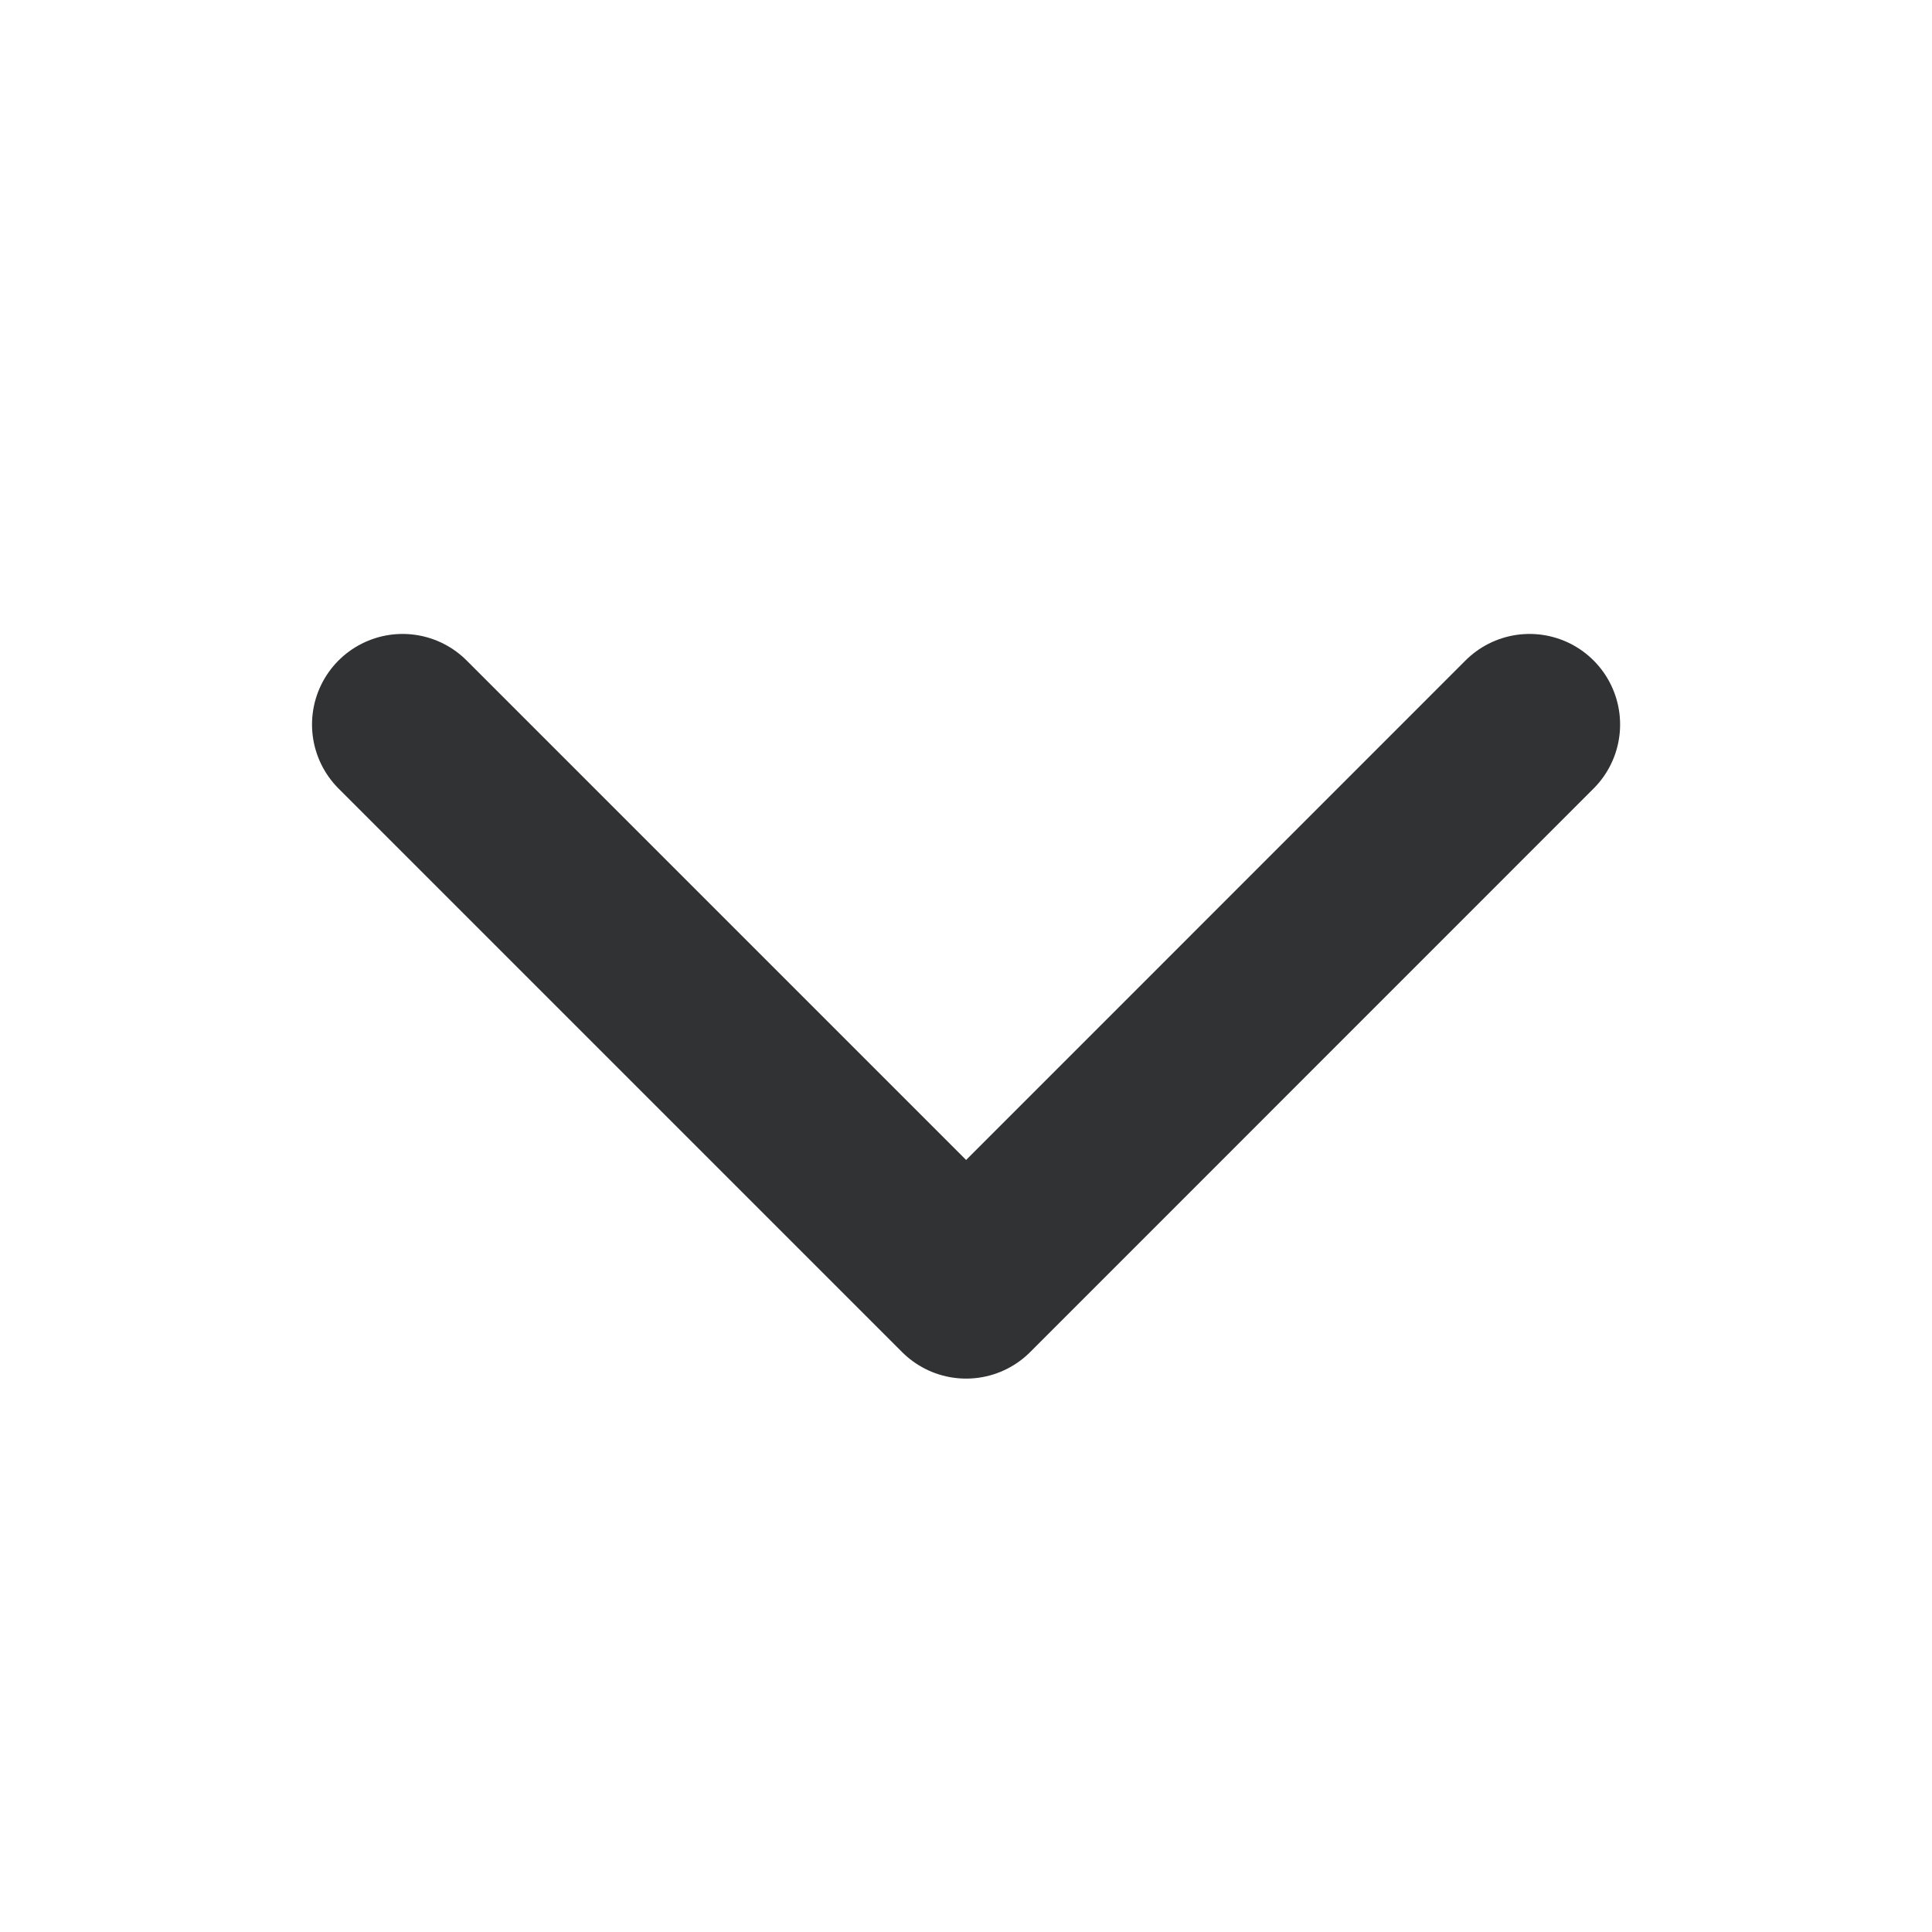
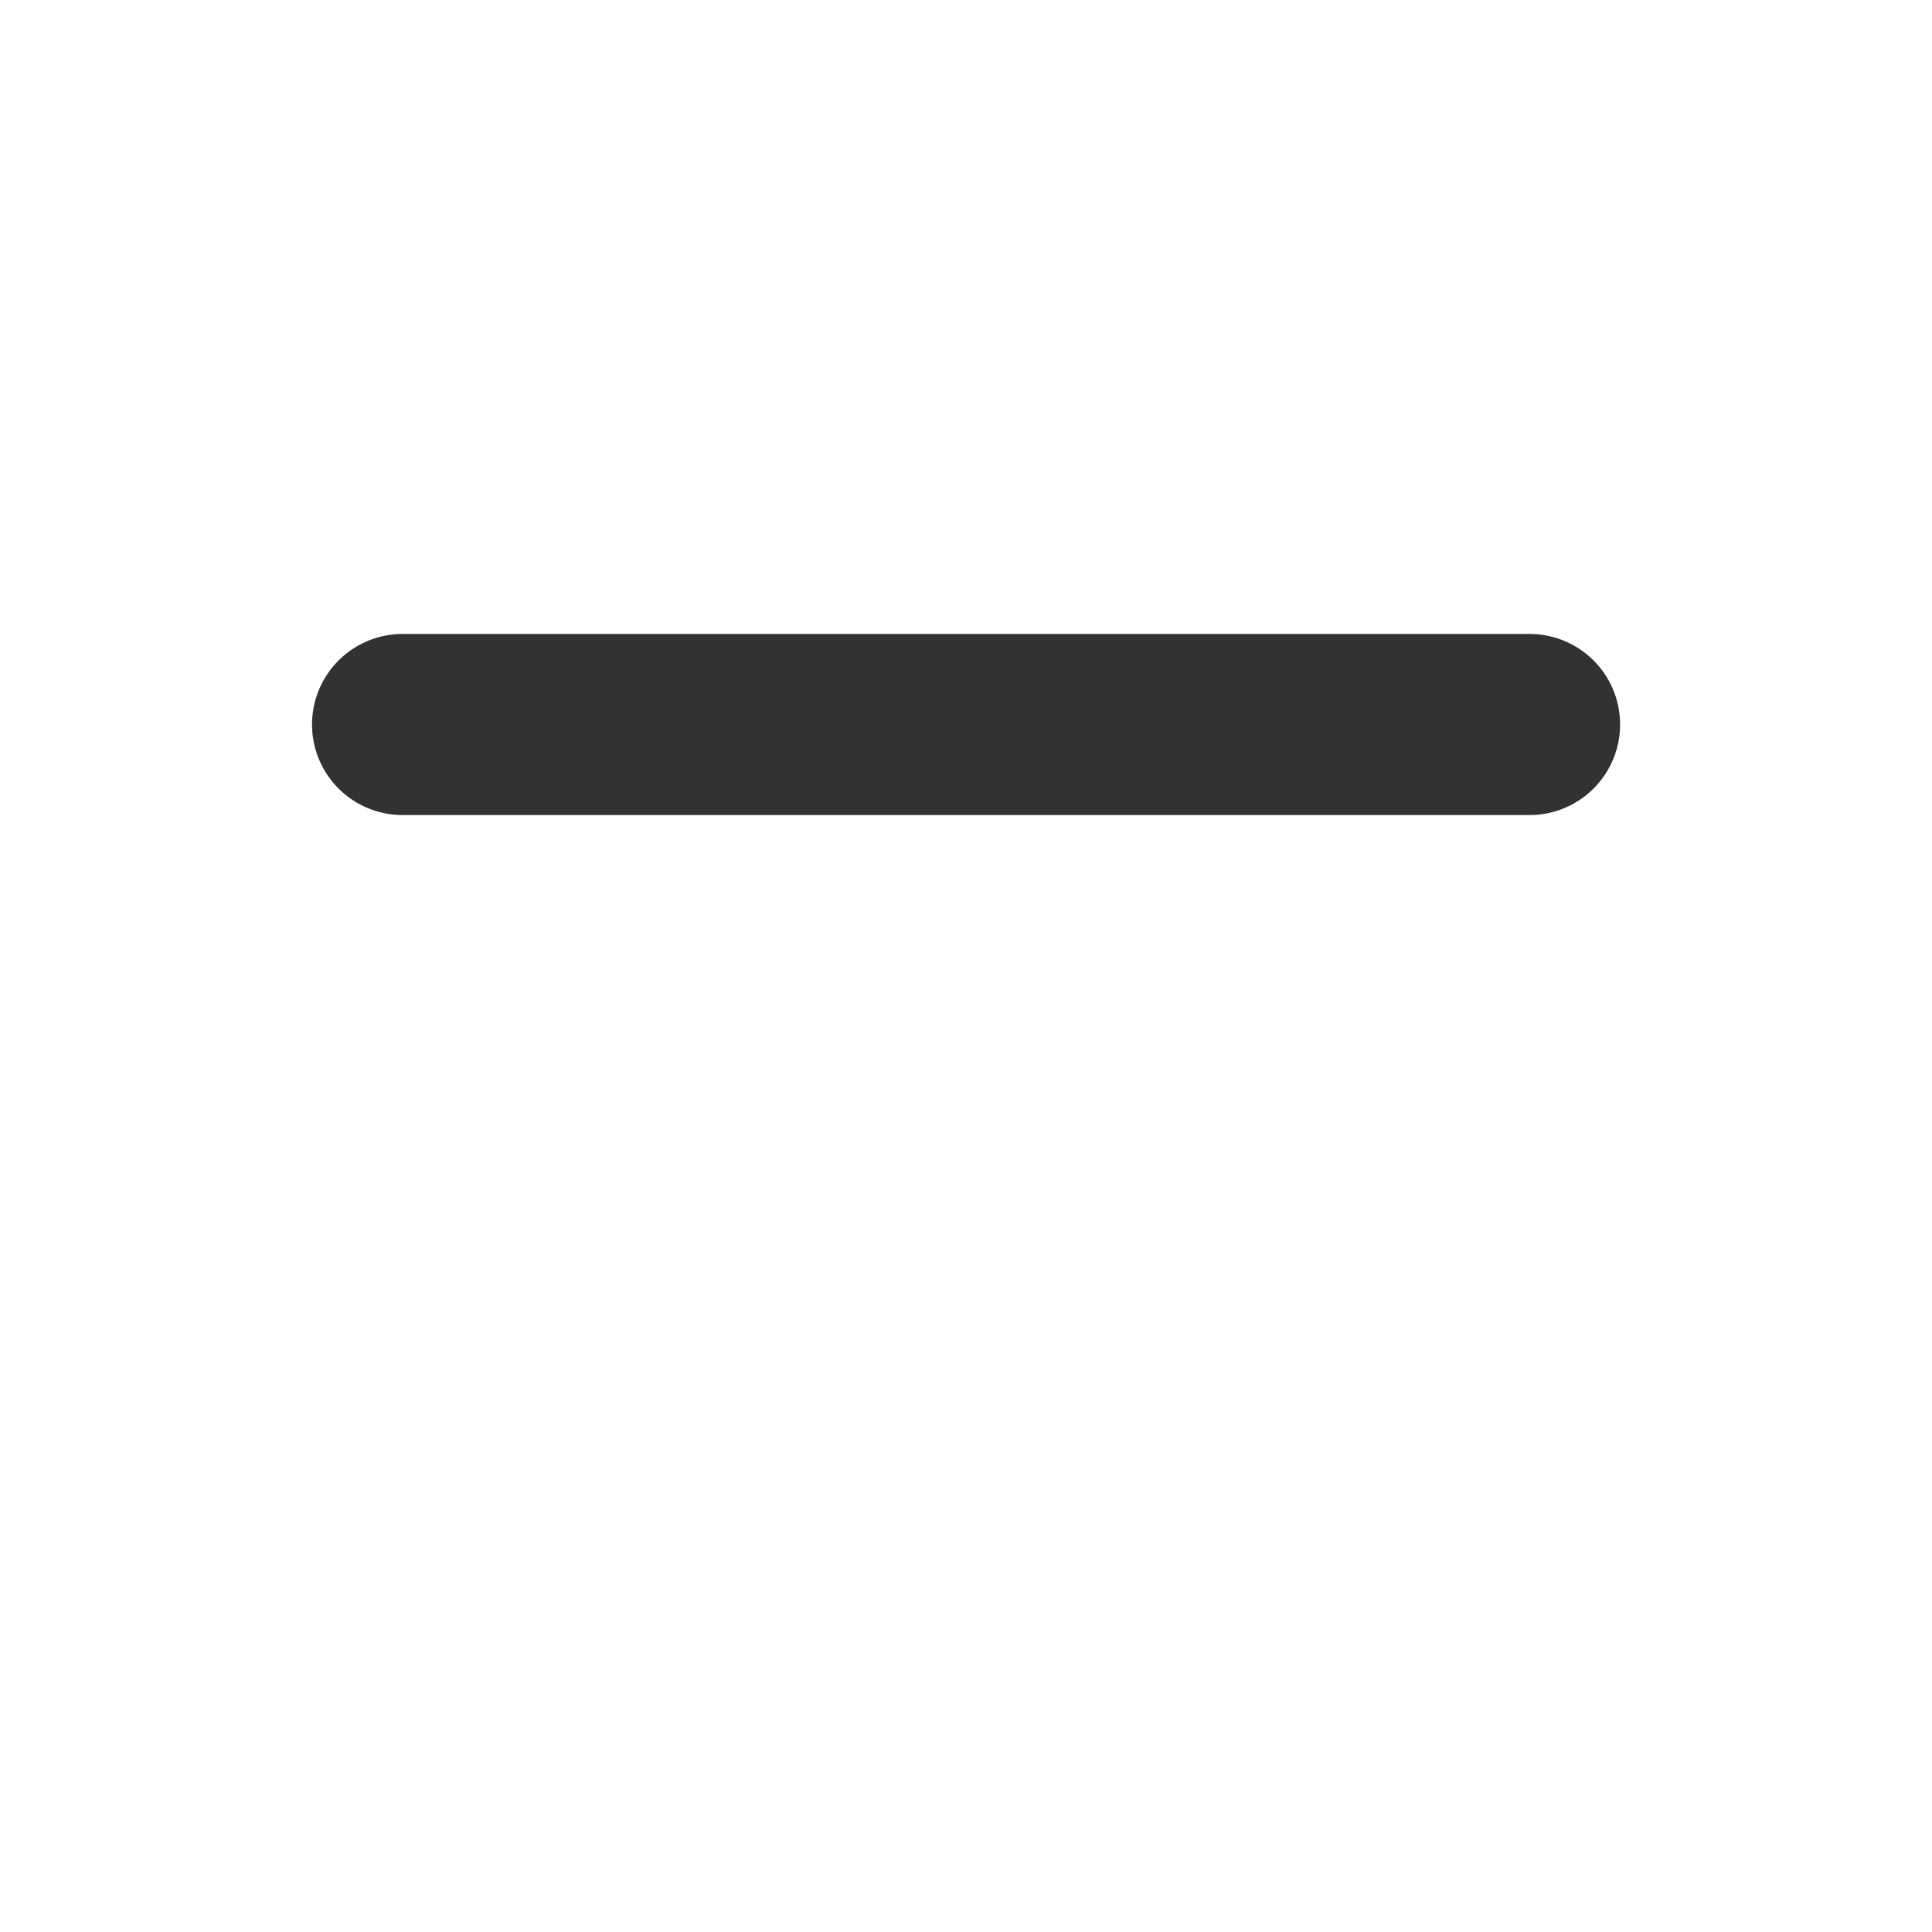
<svg xmlns="http://www.w3.org/2000/svg" width="16" height="16" viewBox="0 0 16 16" fill="none">
-   <path d="M12.667 6L8.001 10.667L3.334 6" stroke="#313233" stroke-width="1.5" stroke-linecap="round" stroke-linejoin="round" />
+   <path d="M12.667 6L3.334 6" stroke="#313233" stroke-width="1.5" stroke-linecap="round" stroke-linejoin="round" />
</svg>